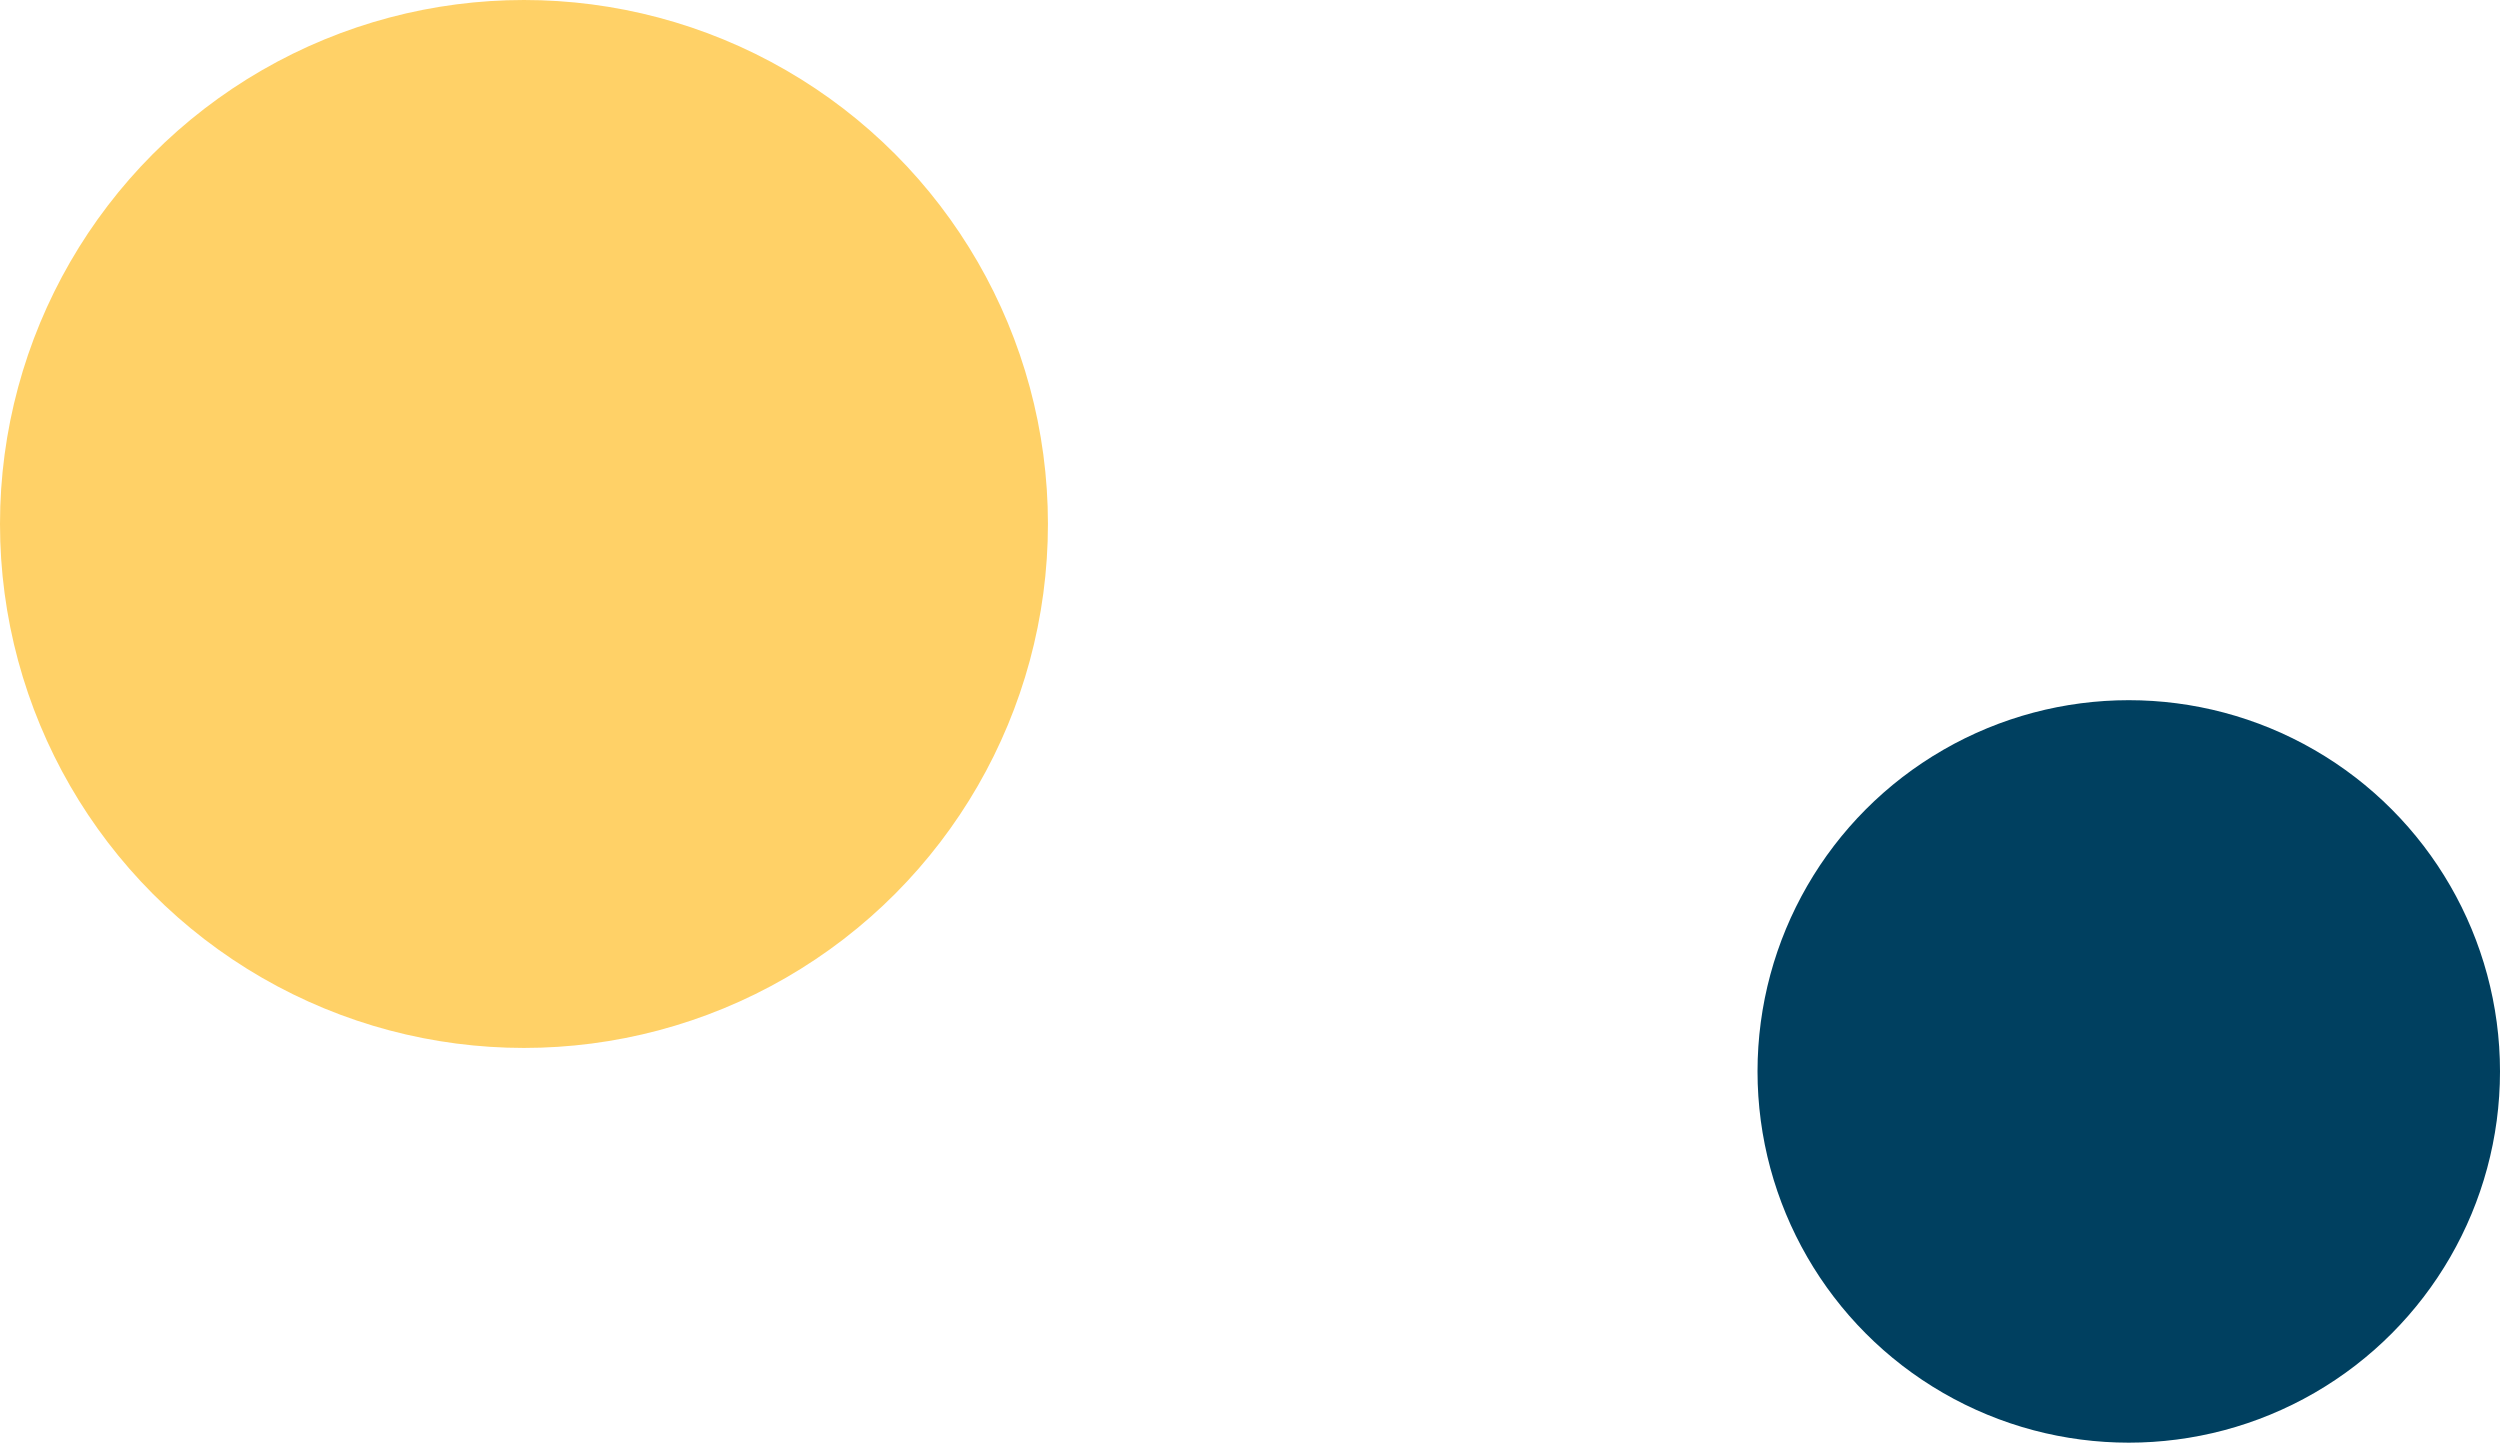
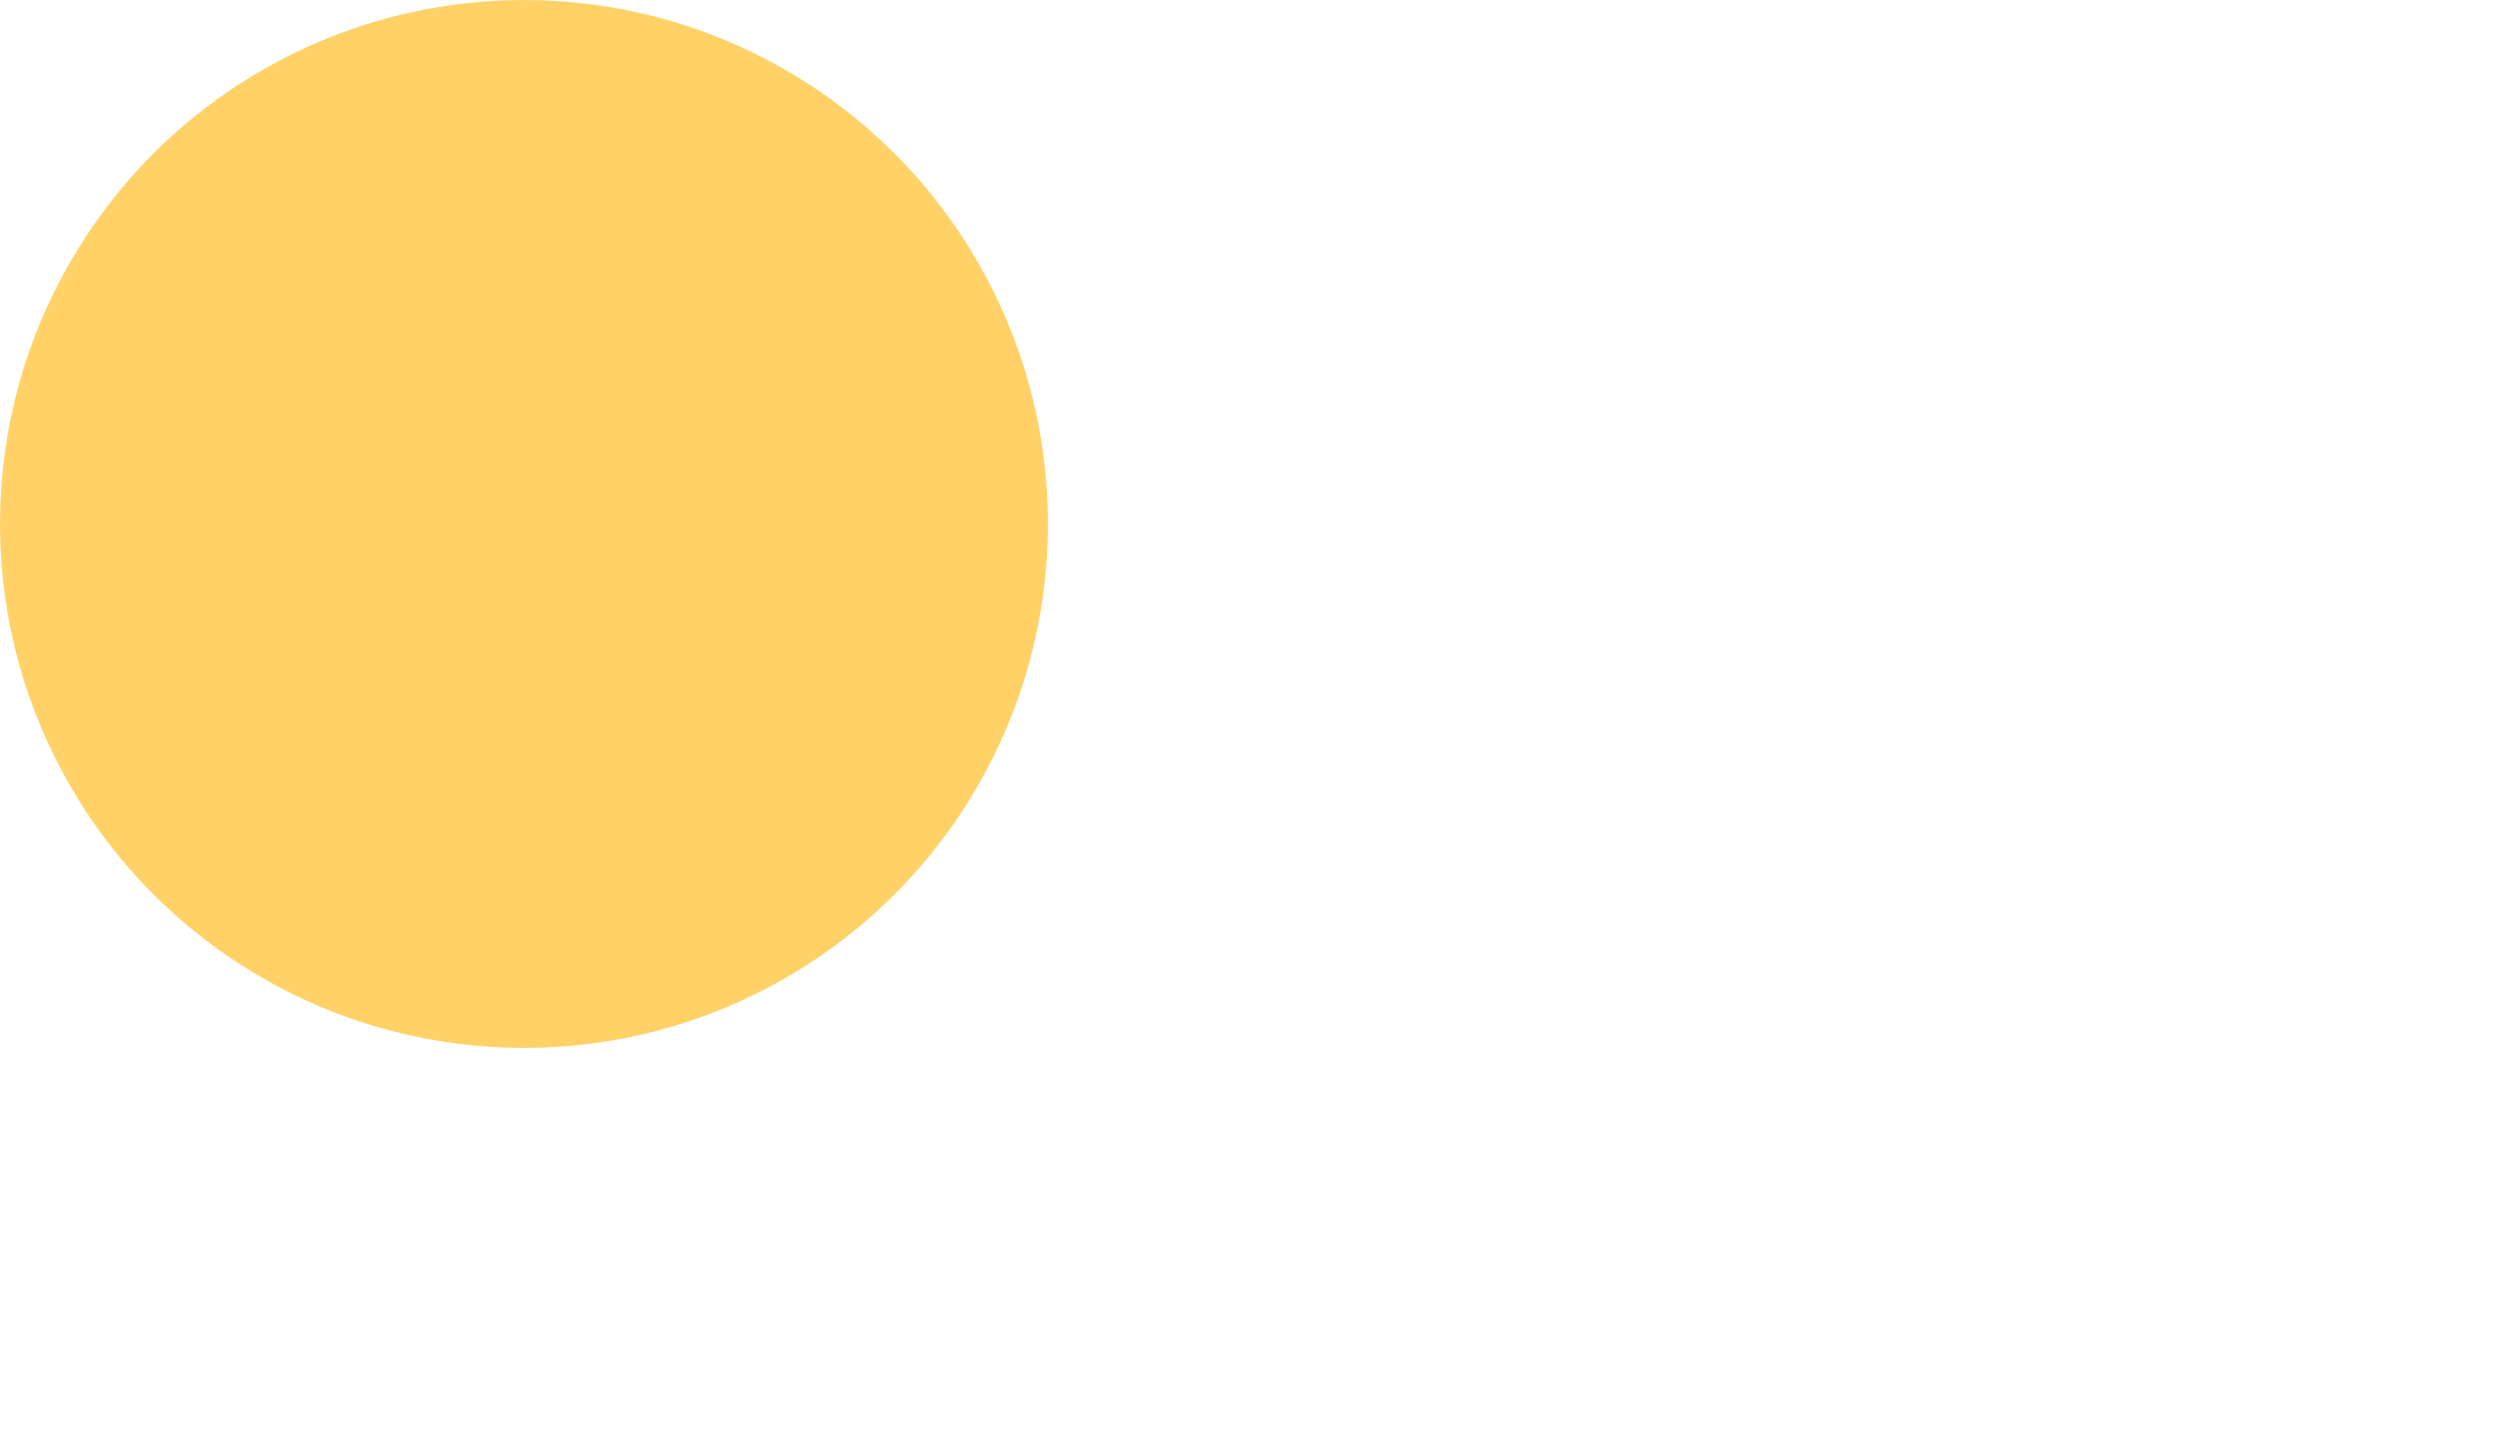
<svg xmlns="http://www.w3.org/2000/svg" width="532" height="307" viewBox="0 0 532 307" fill="none">
-   <circle cx="453" cy="228" r="79" fill="#004060" />
  <circle cx="111.5" cy="111.5" r="111.5" fill="#FFD167" />
</svg>